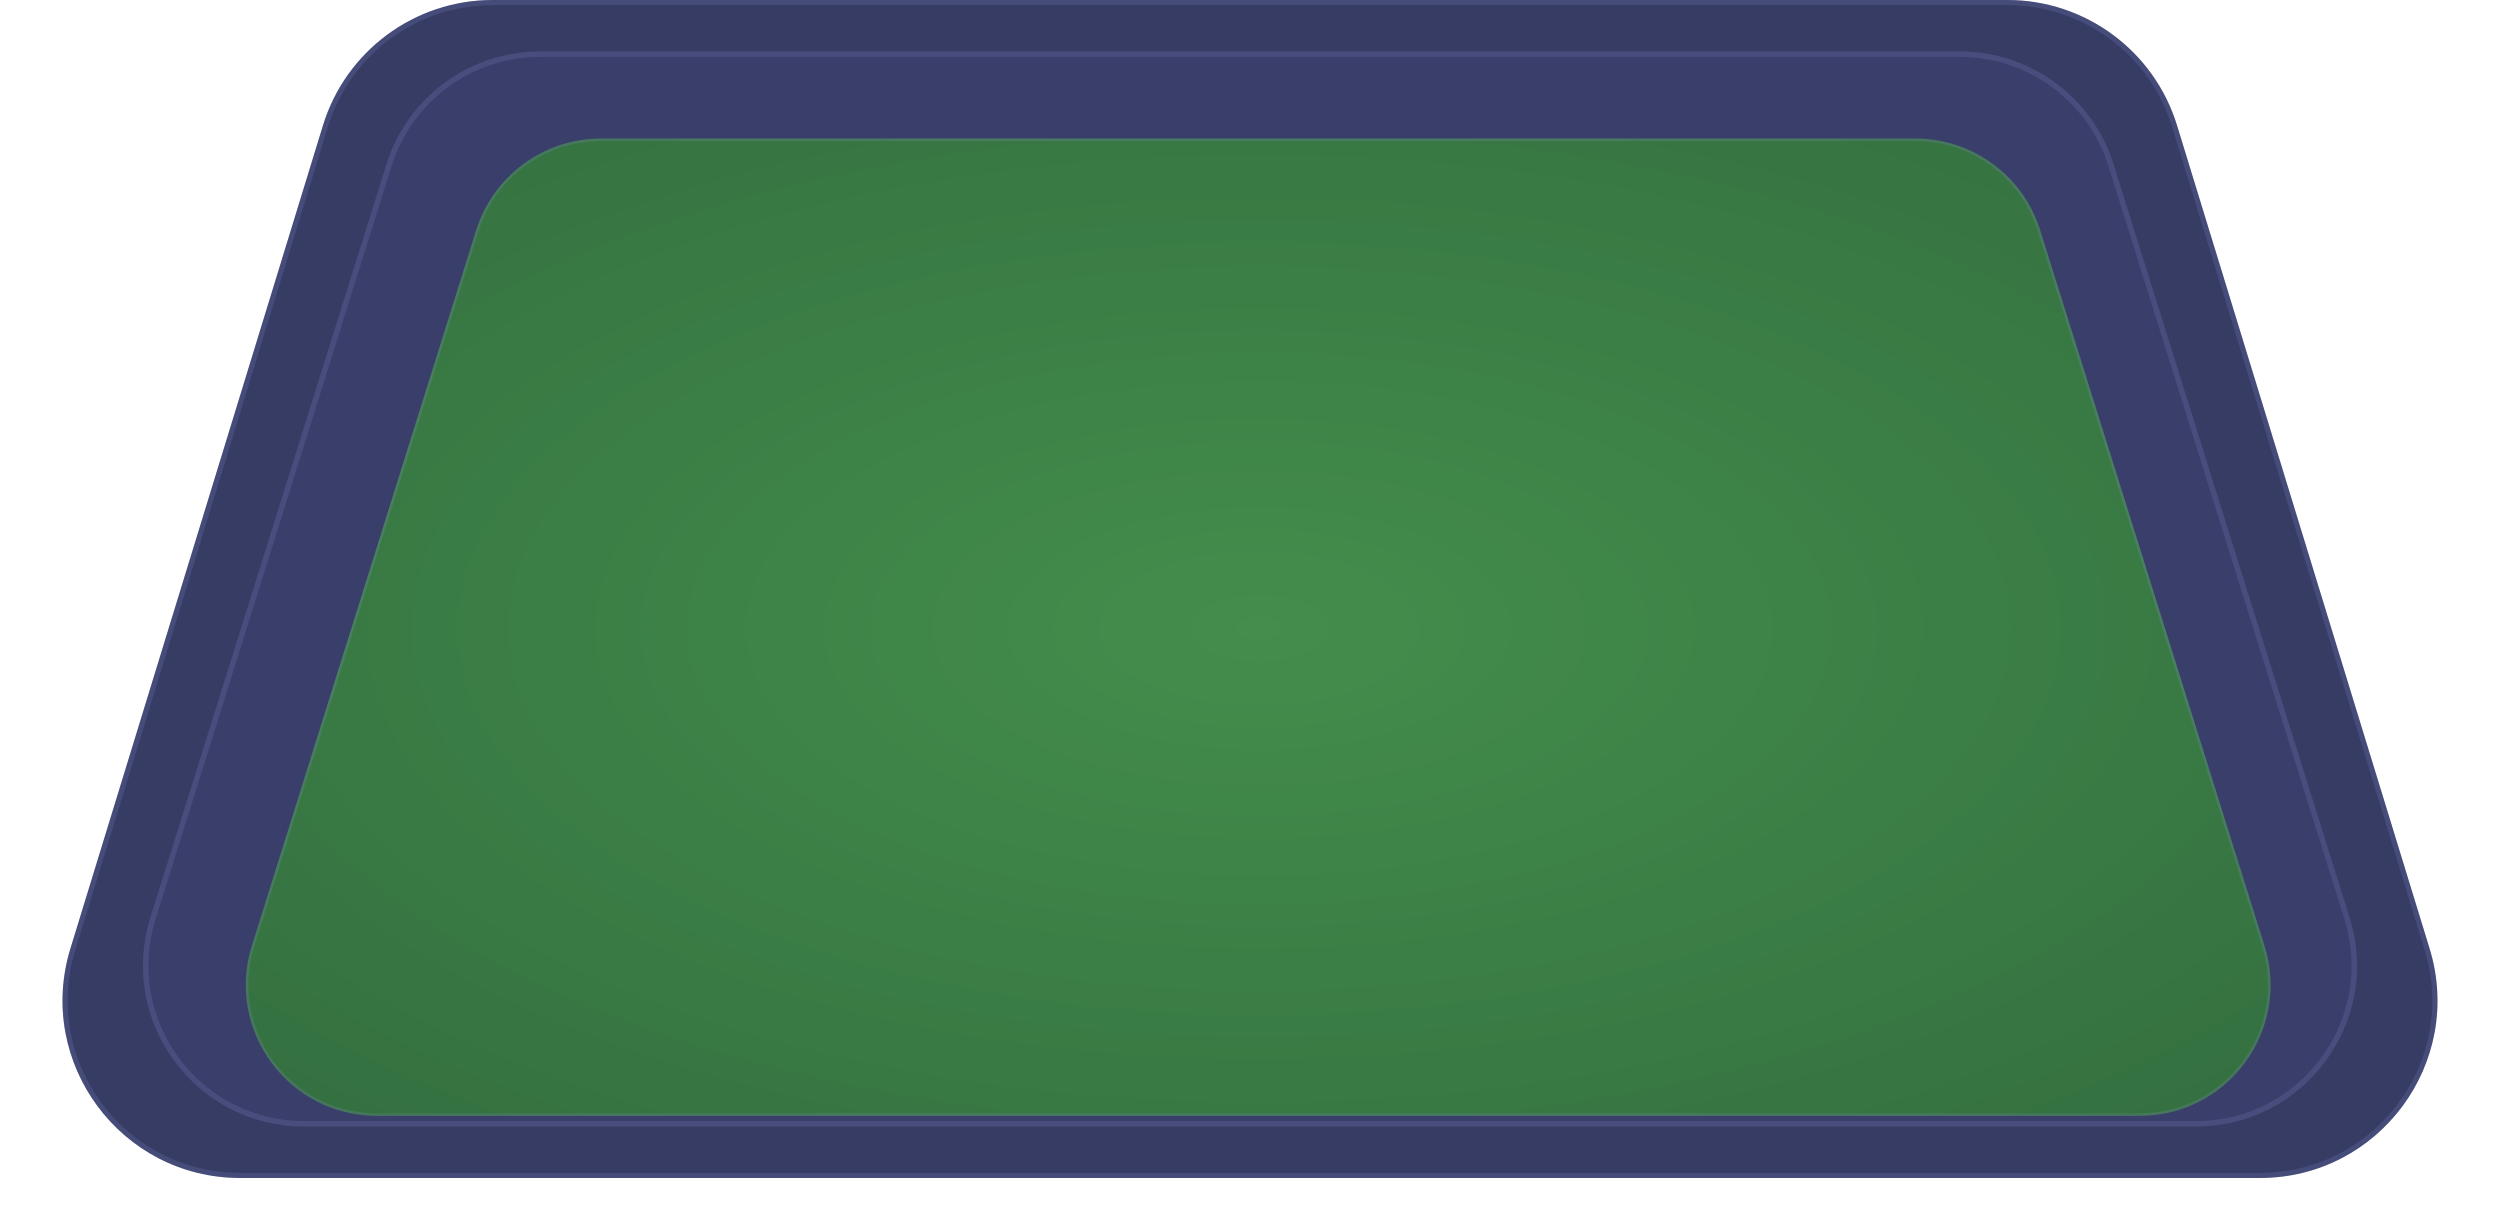
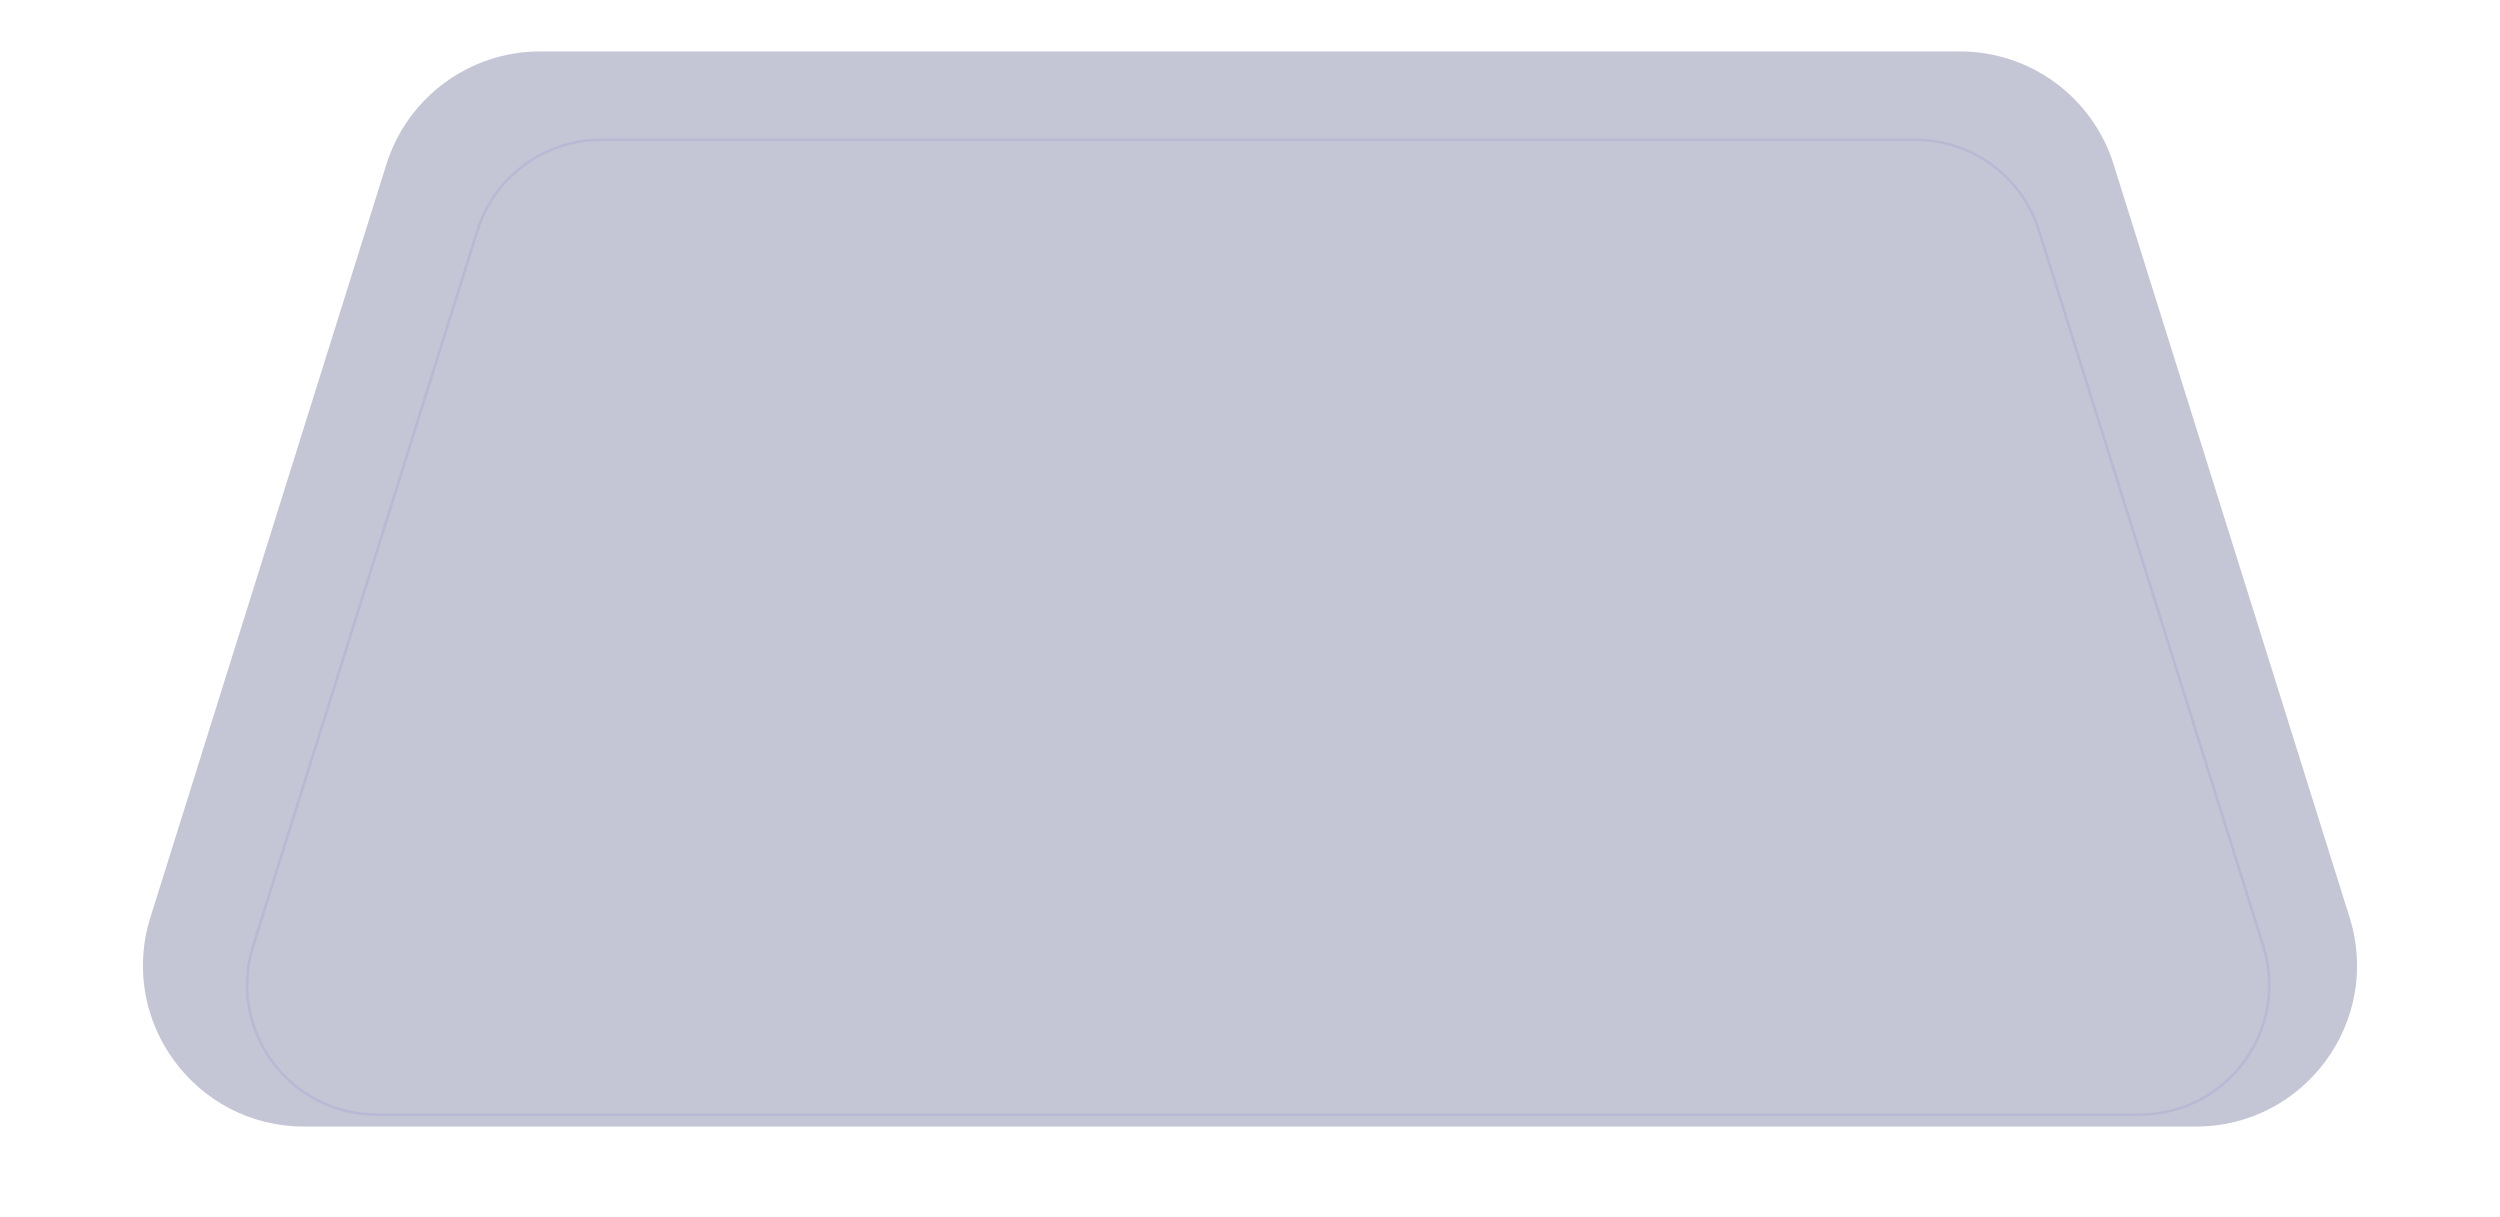
<svg xmlns="http://www.w3.org/2000/svg" width="972" height="473" viewBox="0 0 972 473" fill="none">
-   <path d="M125.569 48.76C134.46 19.782 161.222 0 191.534 0H780.466C810.778 0 837.54 19.782 846.431 48.76L944.618 368.76C958.229 413.12 925.054 458 878.653 458H93.347C46.946 458 13.771 413.12 27.382 368.76L125.569 48.76Z" fill="#363C64" />
-   <path d="M126.525 49.053C135.288 20.495 161.662 1 191.534 1H780.466C810.338 1 836.712 20.495 845.475 49.053L943.662 369.053C957.076 412.77 924.382 457 878.653 457H93.347C47.618 457 14.924 412.77 28.338 369.053L126.525 49.053Z" stroke="#8A90D3" stroke-opacity="0.19" stroke-width="2" />
  <path d="M150.24 63.871C158.42 37.767 182.607 20 209.963 20H762.037C789.393 20 813.58 37.767 821.76 63.871L913.523 356.698C926.155 397.009 896.044 438 853.8 438H118.2C75.956 438 45.845 397.009 58.477 356.698L150.24 63.871Z" fill="#424677" fill-opacity="0.31" />
-   <path d="M151.252 64.189C159.294 38.527 183.07 21.061 209.963 21.061H762.037C788.93 21.061 812.706 38.527 820.748 64.189L912.51 357.015C924.928 396.643 895.328 436.939 853.8 436.939H118.2C76.672 436.939 47.072 396.643 59.49 357.015L151.252 64.189Z" stroke="#8A90D3" stroke-opacity="0.19" stroke-width="2.122" />
  <g filter="url(#filter0_d_95_1176)">
-     <path d="M181.945 74.686C188.602 53.451 208.277 39 230.531 39H741.469C763.723 39 783.398 53.451 790.055 74.686L877.262 352.85C887.544 385.647 863.046 419 828.675 419H143.325C108.954 419 84.456 385.647 94.739 352.85L181.945 74.686Z" fill="url(#paint0_radial_95_1176)" />
    <path d="M182.422 74.835C189.014 53.809 208.496 39.5 230.531 39.5H741.469C763.504 39.5 782.986 53.809 789.578 74.835L876.784 353C886.966 385.474 862.709 418.5 828.675 418.5H143.325C109.291 418.5 85.034 385.474 95.216 353L182.422 74.835Z" stroke="#8A90D3" stroke-opacity="0.2" />
  </g>
  <defs>
    <filter id="filter0_d_95_1176" x="57.365" y="15.663" width="863.635" height="456.377" filterUnits="userSpaceOnUse" color-interpolation-filters="sRGB">
      <feFlood flood-opacity="0" result="BackgroundImageFix" />
      <feColorMatrix in="SourceAlpha" type="matrix" values="0 0 0 0 0 0 0 0 0 0 0 0 0 0 0 0 0 0 127 0" result="hardAlpha" />
      <feOffset dx="3.182" dy="14.851" />
      <feGaussianBlur stdDeviation="19.094" />
      <feComposite in2="hardAlpha" operator="out" />
      <feColorMatrix type="matrix" values="0 0 0 0 0.122 0 0 0 0 0.127 0 0 0 0 0.258 0 0 0 0.22 0" />
      <feBlend mode="normal" in2="BackgroundImageFix" result="effect1_dropShadow_95_1176" />
      <feBlend mode="normal" in="SourceGraphic" in2="effect1_dropShadow_95_1176" result="shape" />
    </filter>
    <radialGradient id="paint0_radial_95_1176" cx="0" cy="0" r="1" gradientUnits="userSpaceOnUse" gradientTransform="translate(486.417 229.499) rotate(90) scale(452.808 956.001)">
      <stop stop-color="#438E4C" />
      <stop offset="1" stop-color="#295937" />
    </radialGradient>
  </defs>
</svg>